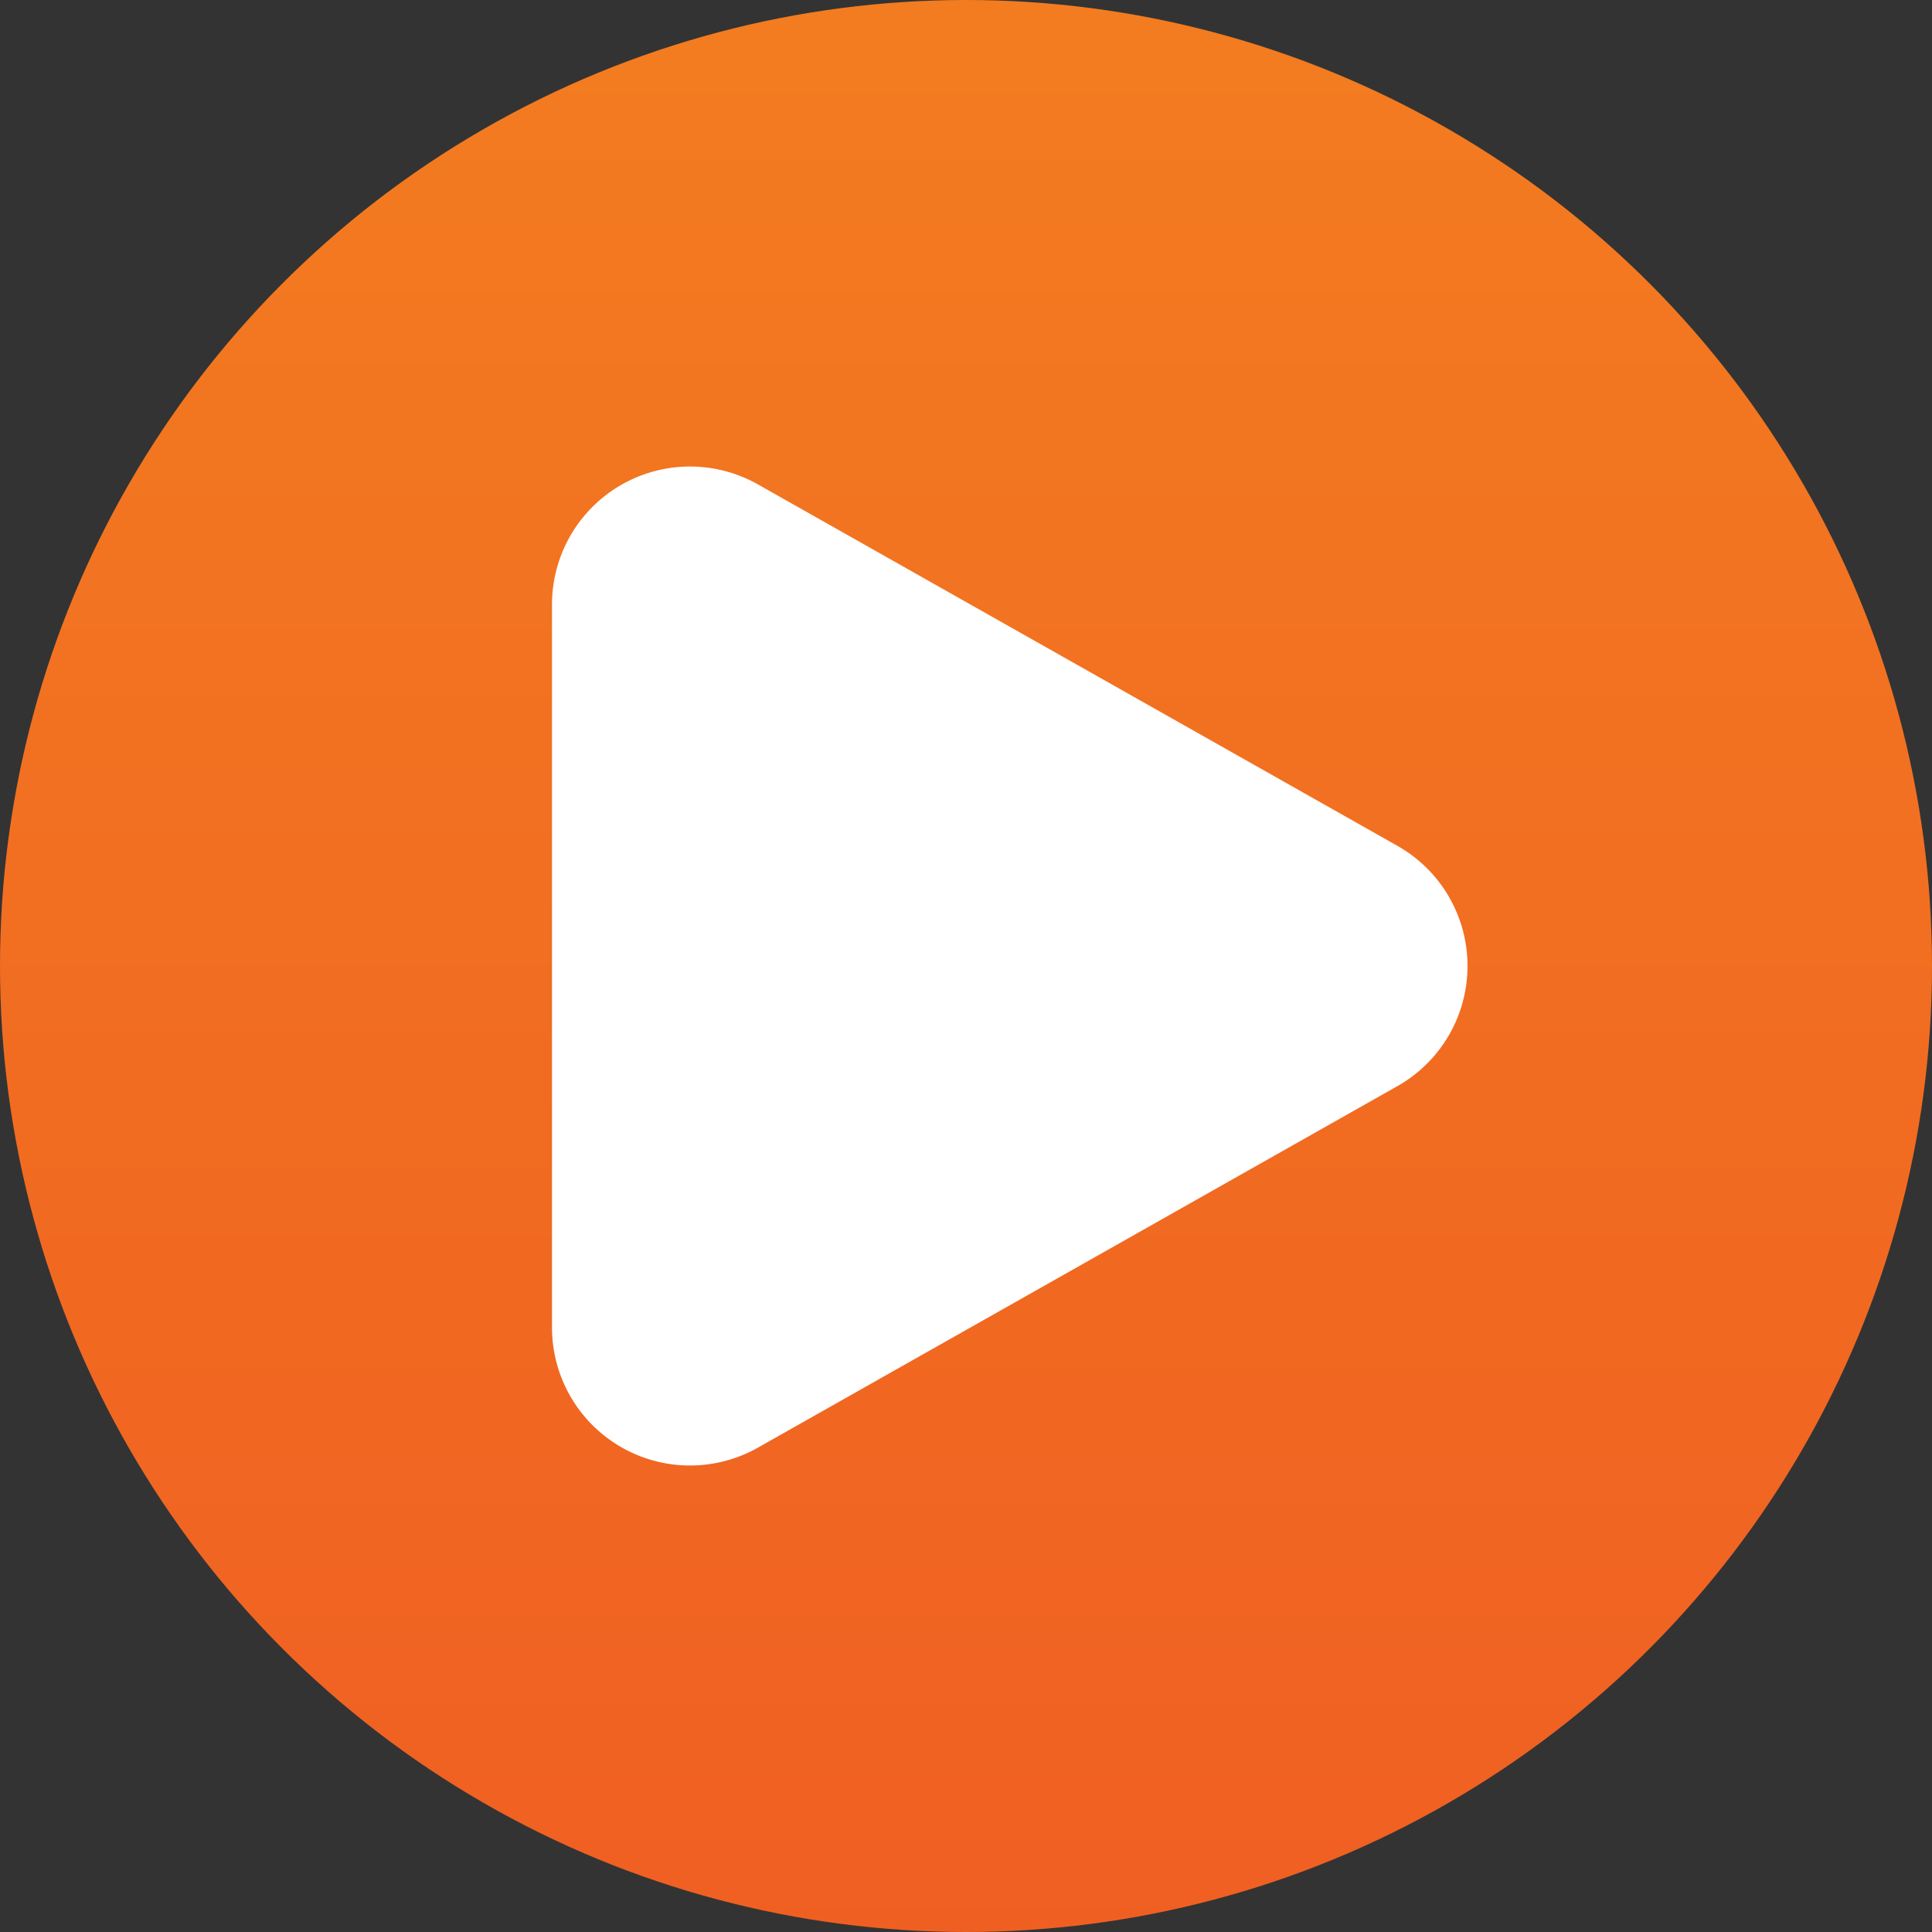
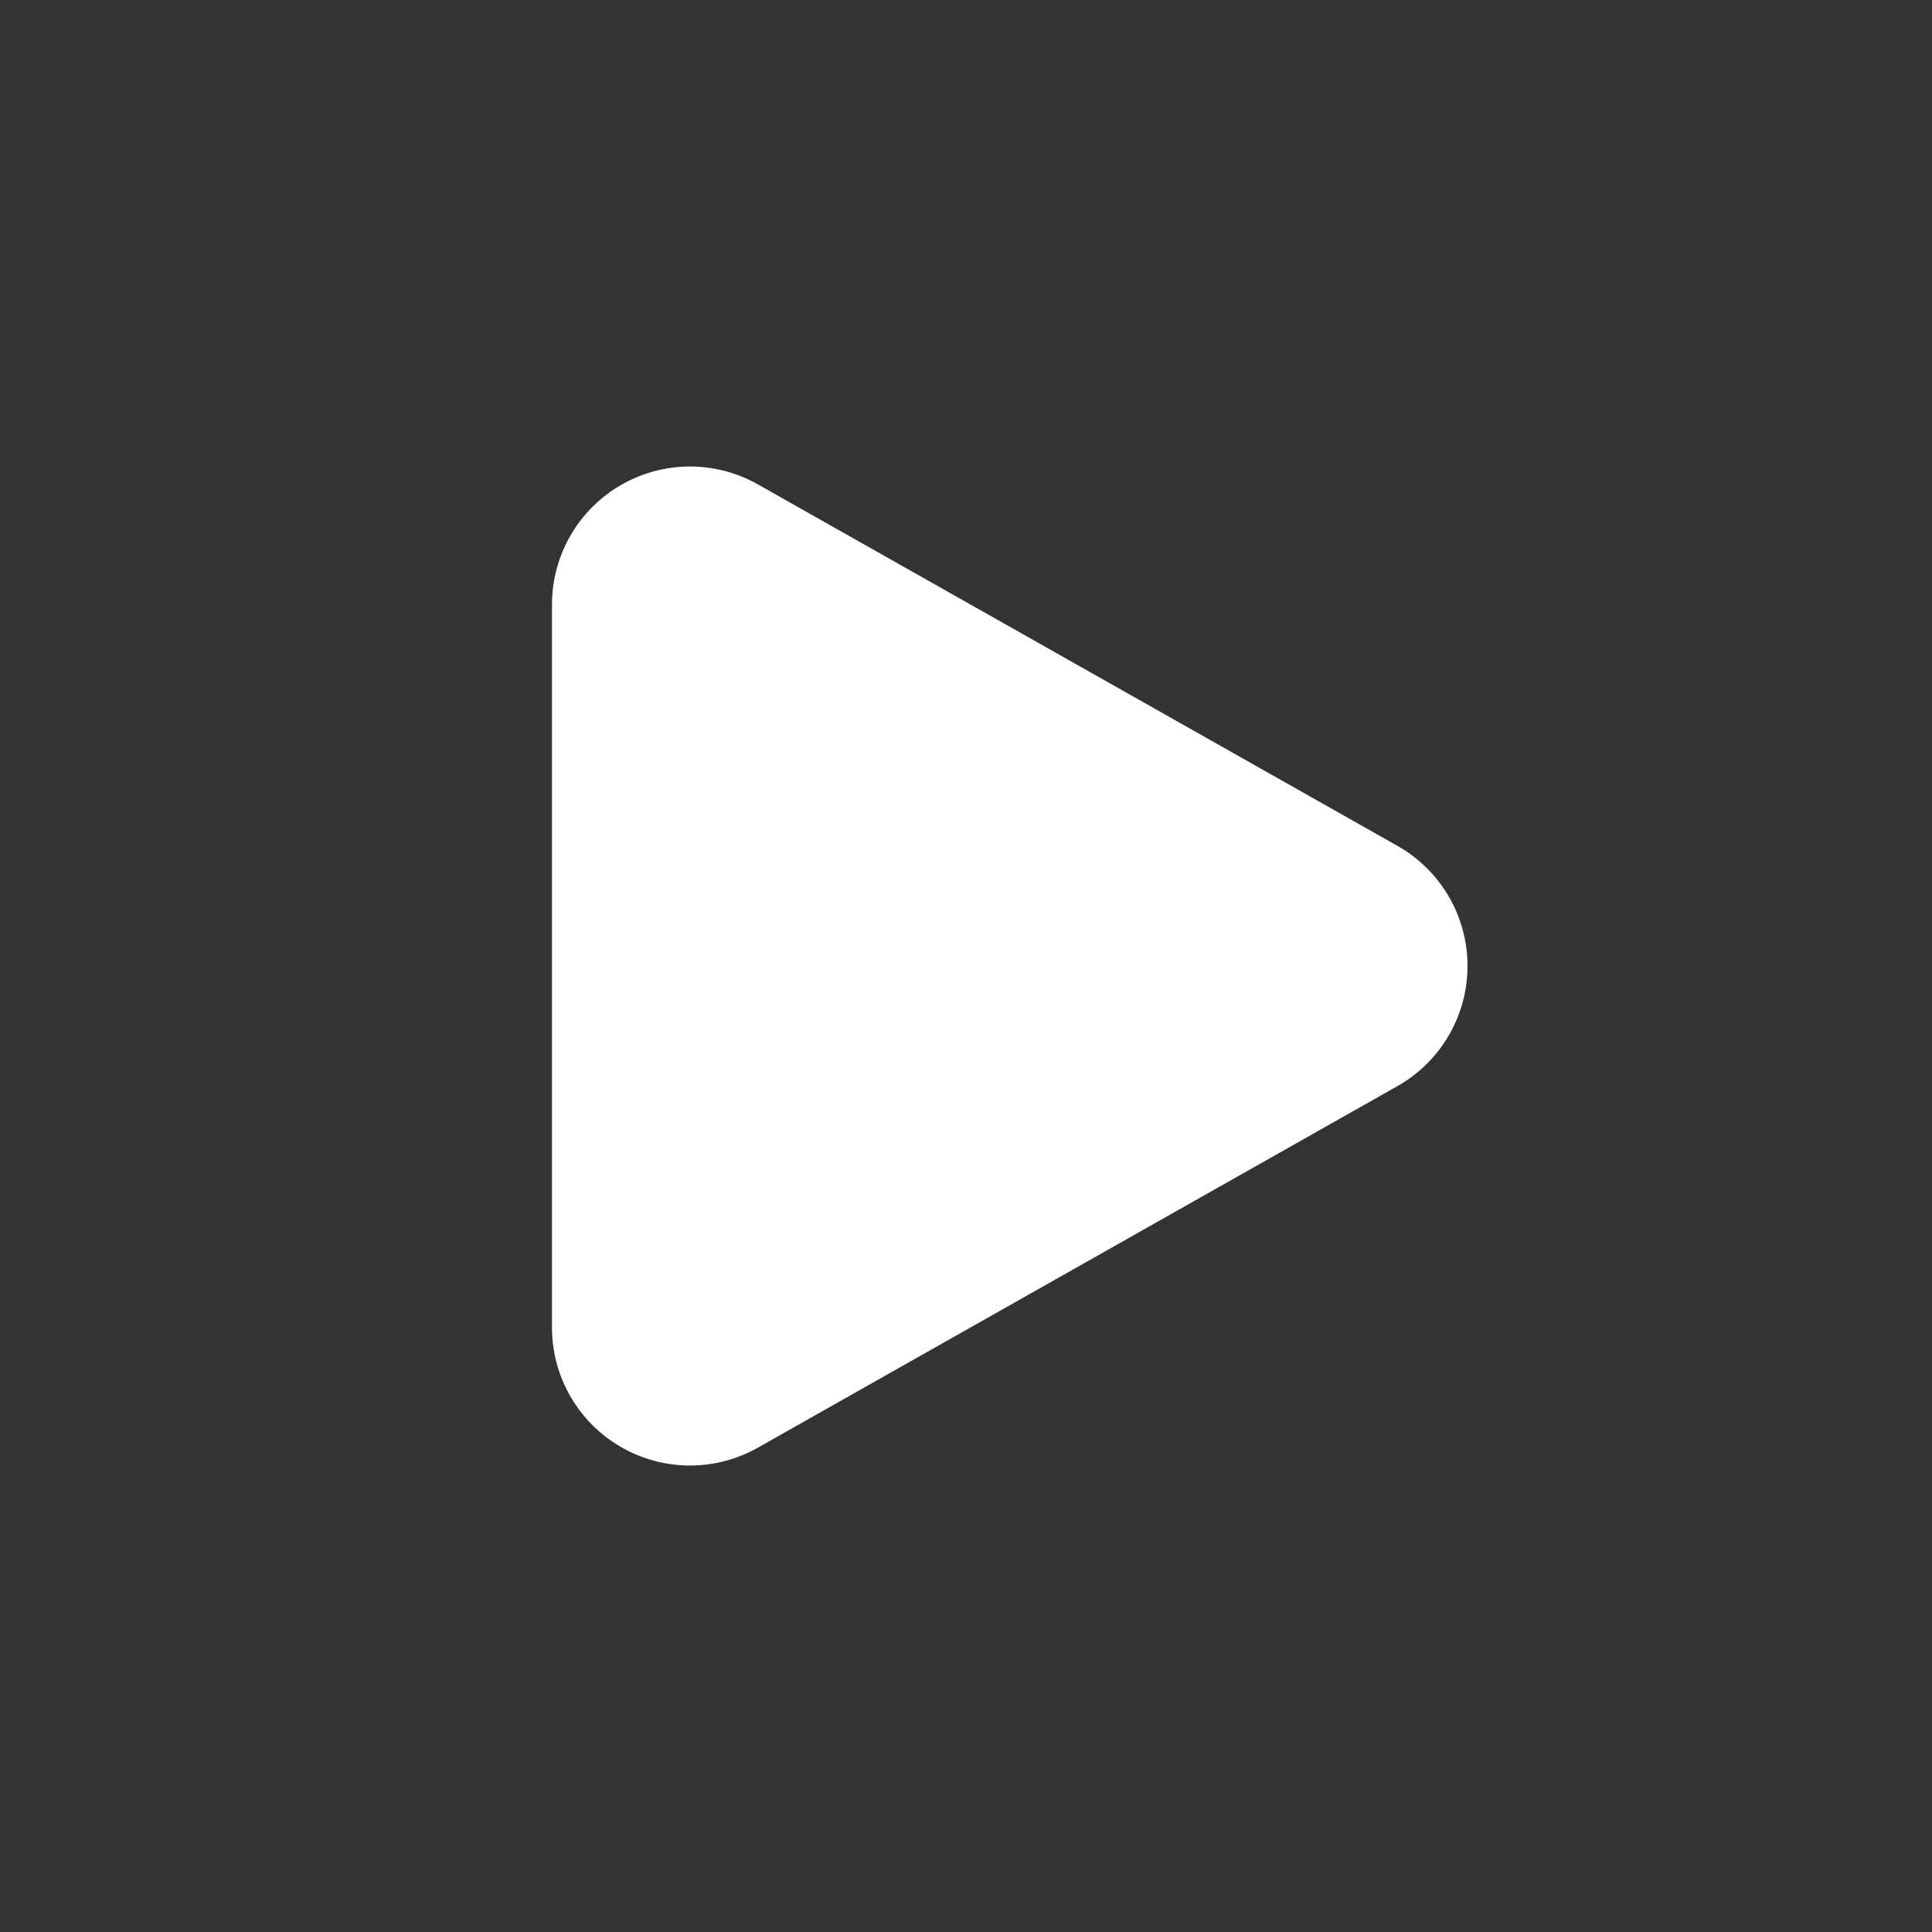
<svg xmlns="http://www.w3.org/2000/svg" width="42" height="42" viewBox="0 0 42 42">
  <rect x="0" y="0" width="42" height="42" fill="#333333" stroke="none" />
  <defs>
    <linearGradient id="linear-gradient" x1="0.5" x2="0.5" y2="1" gradientUnits="objectBoundingBox">
      <stop offset="0" stop-color="#f37c20" />
      <stop offset="1" stop-color="#f05f22" />
    </linearGradient>
  </defs>
  <g id="icon_playback" transform="translate(0.276 -0.224)">
-     <circle id="Ellipse_5" data-name="Ellipse 5" cx="21" cy="21" r="21" transform="translate(-0.276 0.224)" fill="url(#linear-gradient)" />
    <path id="Polygon_1" data-name="Polygon 1" d="M10.388,4.621a3,3,0,0,1,5.223,0l7.858,13.9A3,3,0,0,1,20.858,23H5.142A3,3,0,0,1,2.53,18.524Z" transform="translate(34.724 8.224) rotate(90)" fill="#fff" />
  </g>
</svg>